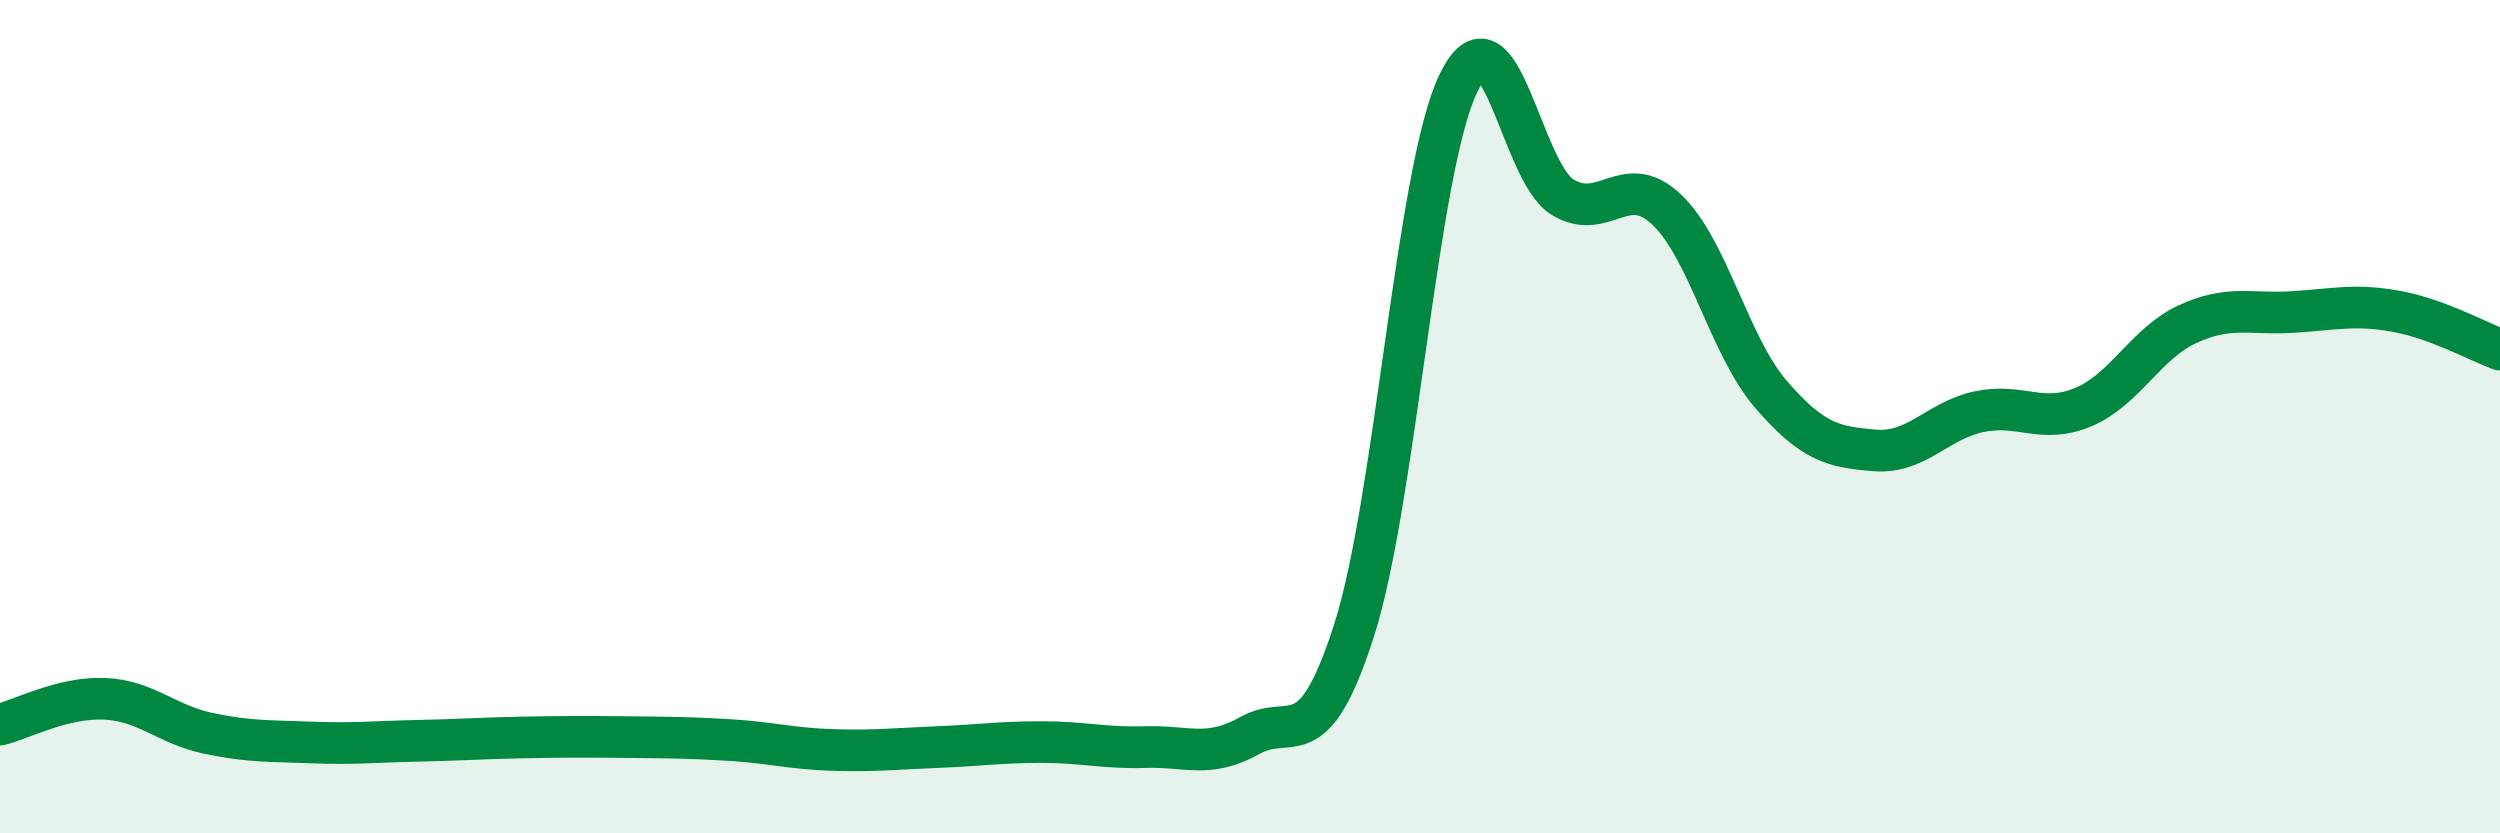
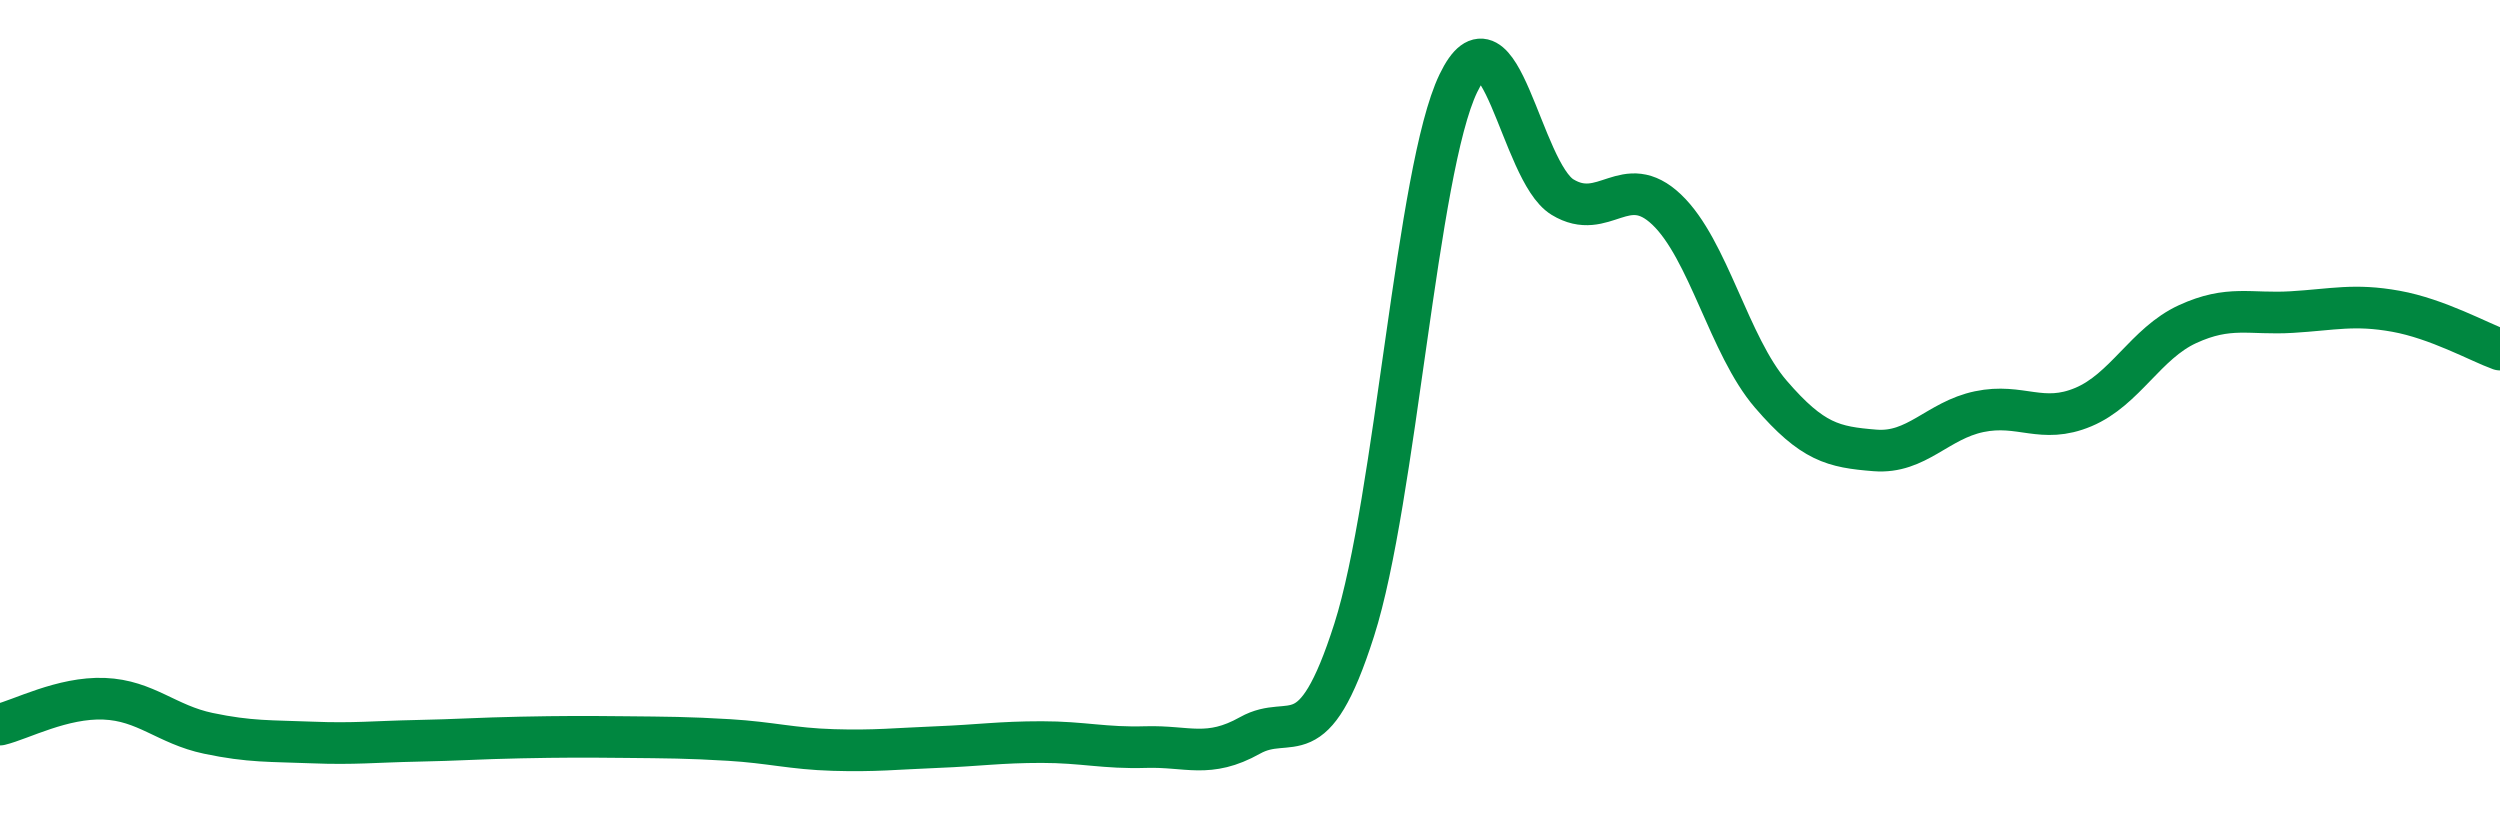
<svg xmlns="http://www.w3.org/2000/svg" width="60" height="20" viewBox="0 0 60 20">
-   <path d="M 0,17.39 C 0.5,17.27 1.5,16.73 2.5,16.77 C 3.5,16.81 4,17.39 5,17.6 C 6,17.81 6.5,17.78 7.5,17.82 C 8.5,17.86 9,17.8 10,17.78 C 11,17.76 11.5,17.72 12.5,17.7 C 13.5,17.68 14,17.68 15,17.69 C 16,17.7 16.5,17.7 17.5,17.76 C 18.5,17.82 19,17.97 20,18 C 21,18.03 21.5,17.97 22.5,17.93 C 23.5,17.89 24,17.81 25,17.81 C 26,17.81 26.5,17.96 27.5,17.93 C 28.5,17.9 29,18.21 30,17.65 C 31,17.09 31.5,18.25 32.5,15.12 C 33.5,11.99 34,4.08 35,2 C 36,-0.08 36.5,4.12 37.5,4.73 C 38.5,5.34 39,4.08 40,5.03 C 41,5.98 41.5,8.3 42.5,9.46 C 43.5,10.62 44,10.73 45,10.81 C 46,10.89 46.5,10.09 47.5,9.88 C 48.5,9.67 49,10.19 50,9.77 C 51,9.35 51.5,8.24 52.5,7.78 C 53.5,7.32 54,7.55 55,7.49 C 56,7.43 56.5,7.29 57.5,7.47 C 58.5,7.65 59.5,8.21 60,8.39L60 20L0 20Z" fill="#008740" opacity="0.1" stroke-linecap="round" stroke-linejoin="round" />
  <path d="M 0,17.39 C 0.5,17.27 1.5,16.73 2.5,16.77 C 3.5,16.81 4,17.39 5,17.6 C 6,17.81 6.5,17.78 7.5,17.82 C 8.5,17.86 9,17.8 10,17.78 C 11,17.76 11.5,17.72 12.5,17.7 C 13.5,17.68 14,17.68 15,17.69 C 16,17.7 16.5,17.7 17.5,17.76 C 18.5,17.82 19,17.97 20,18 C 21,18.03 21.5,17.97 22.5,17.93 C 23.5,17.89 24,17.81 25,17.81 C 26,17.81 26.5,17.96 27.5,17.93 C 28.5,17.9 29,18.21 30,17.65 C 31,17.09 31.5,18.25 32.5,15.12 C 33.5,11.99 34,4.08 35,2 C 36,-0.08 36.5,4.12 37.5,4.73 C 38.5,5.34 39,4.08 40,5.03 C 41,5.98 41.5,8.3 42.5,9.46 C 43.5,10.62 44,10.73 45,10.81 C 46,10.89 46.5,10.09 47.5,9.88 C 48.5,9.67 49,10.19 50,9.77 C 51,9.35 51.5,8.24 52.5,7.78 C 53.5,7.32 54,7.55 55,7.49 C 56,7.43 56.5,7.29 57.5,7.47 C 58.5,7.65 59.5,8.21 60,8.39" stroke="#008740" stroke-width="1" fill="none" stroke-linecap="round" stroke-linejoin="round" />
</svg>